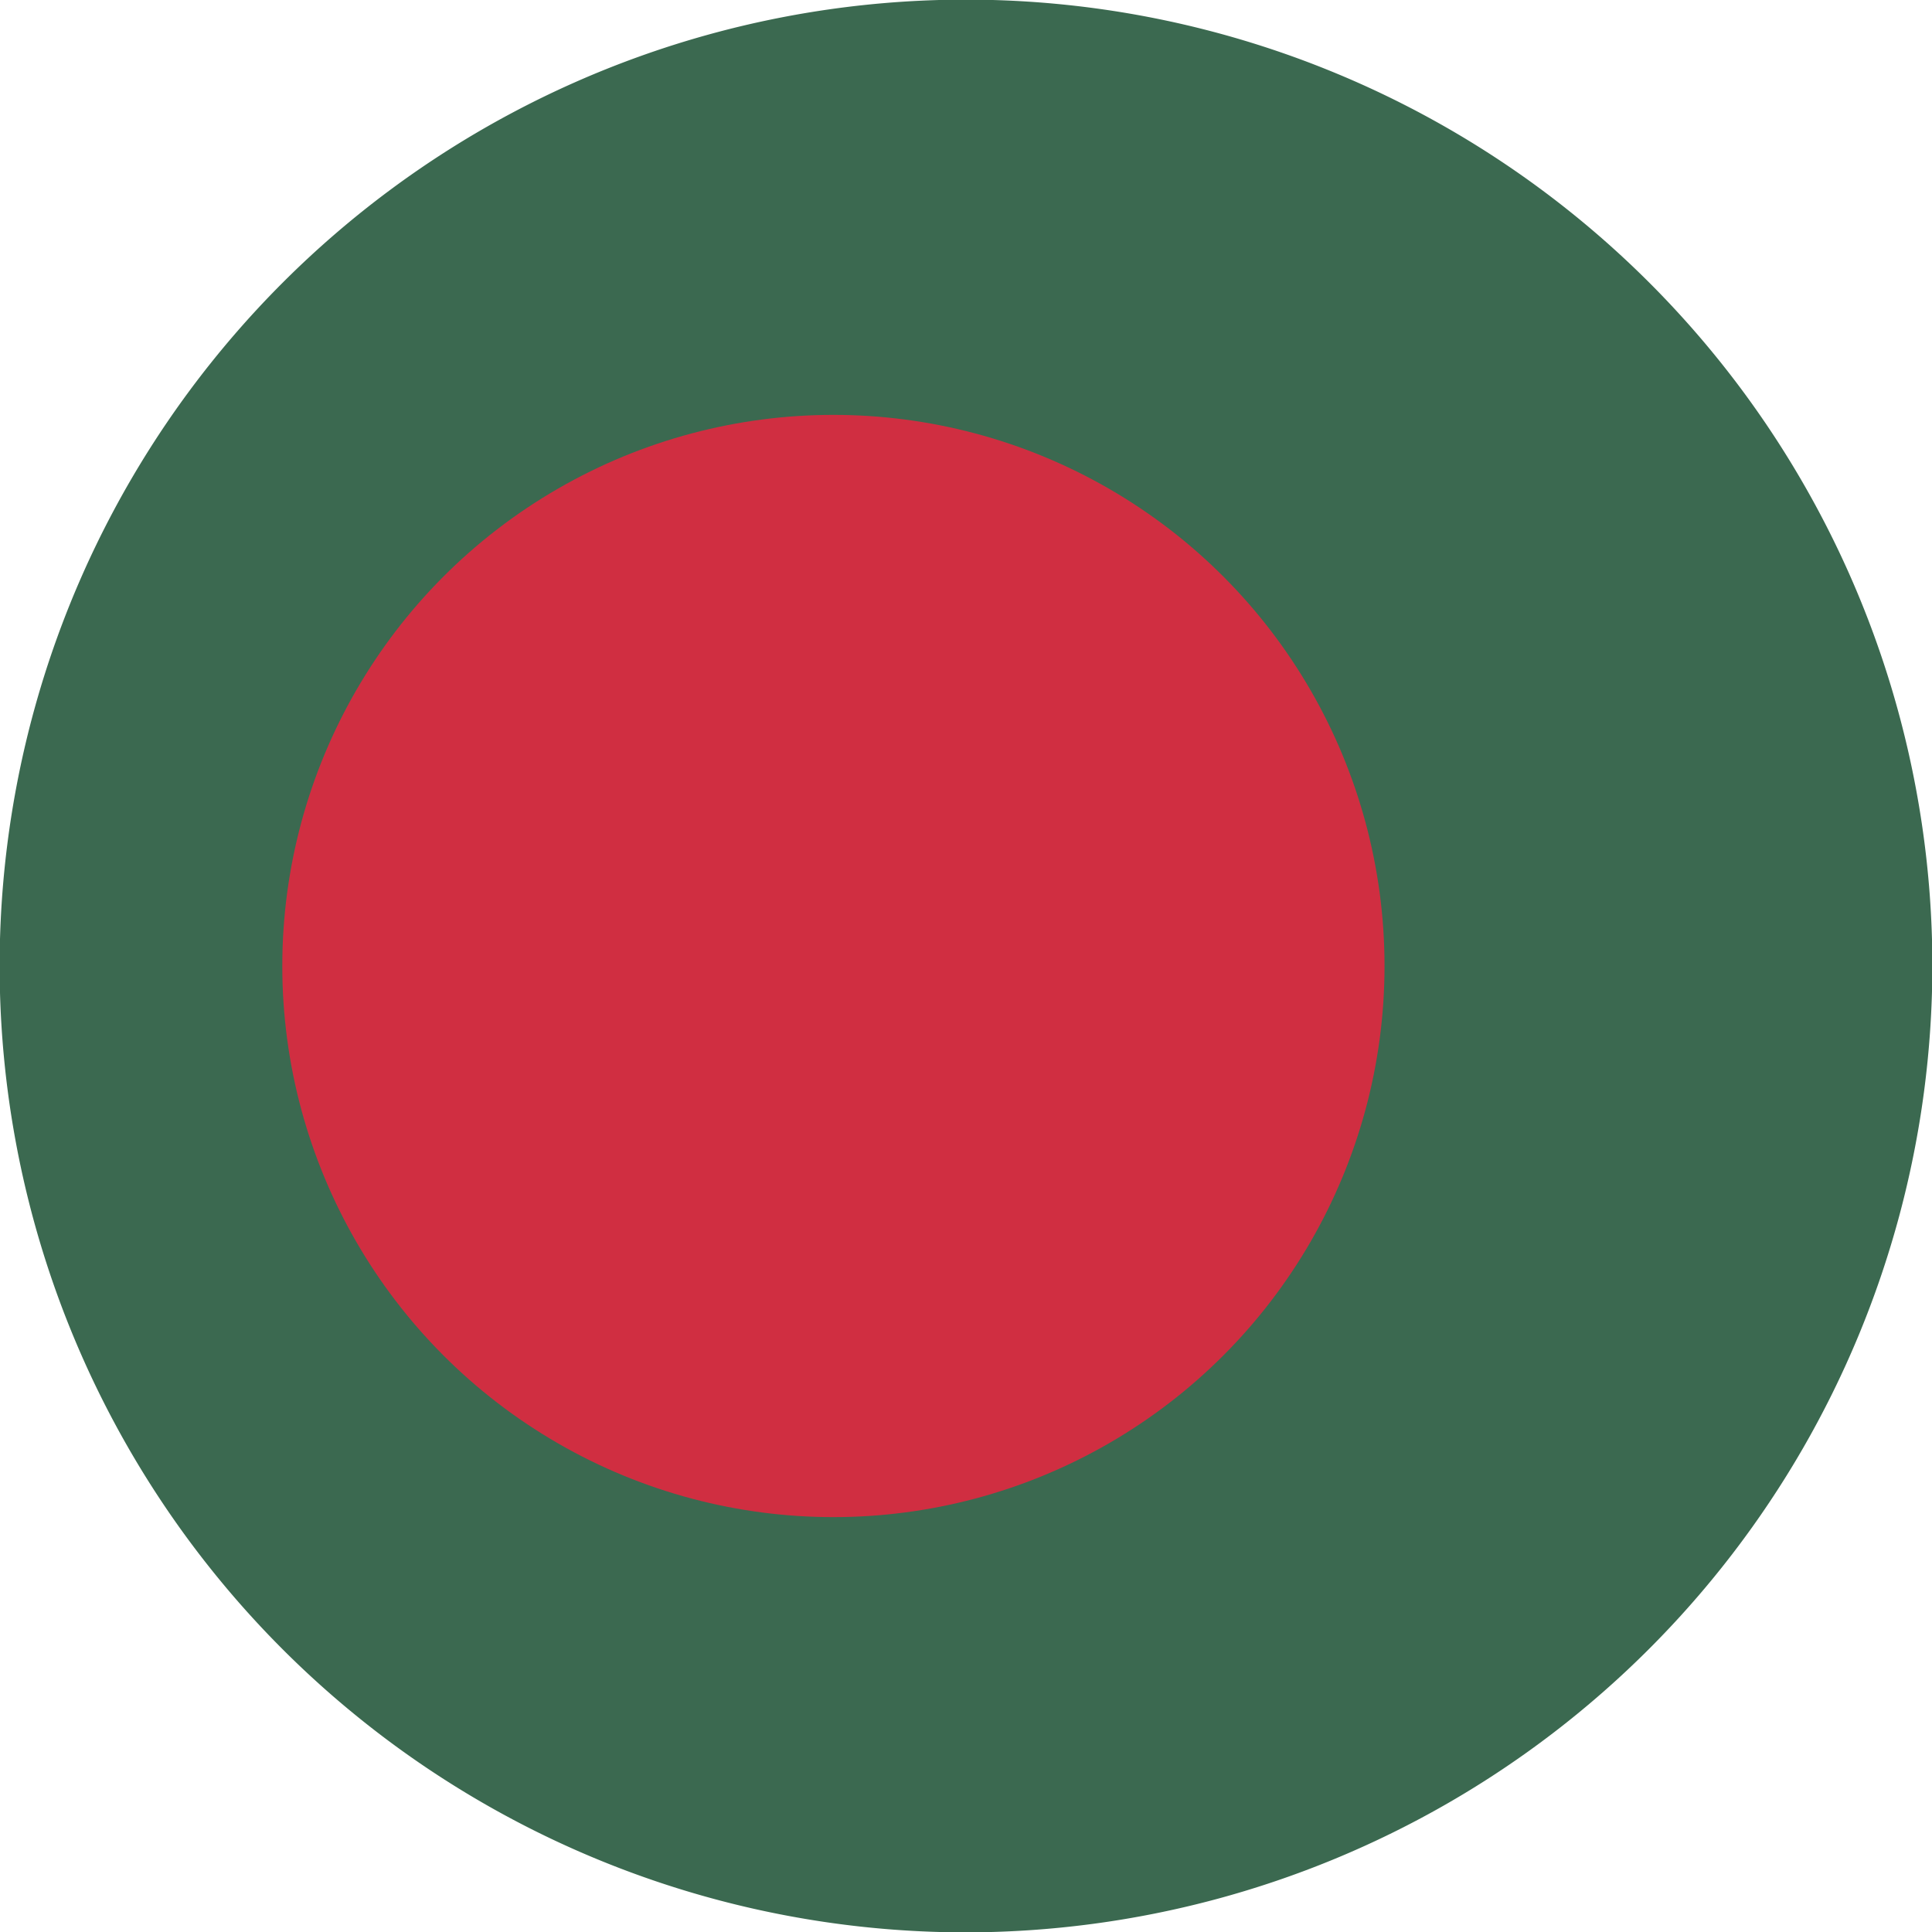
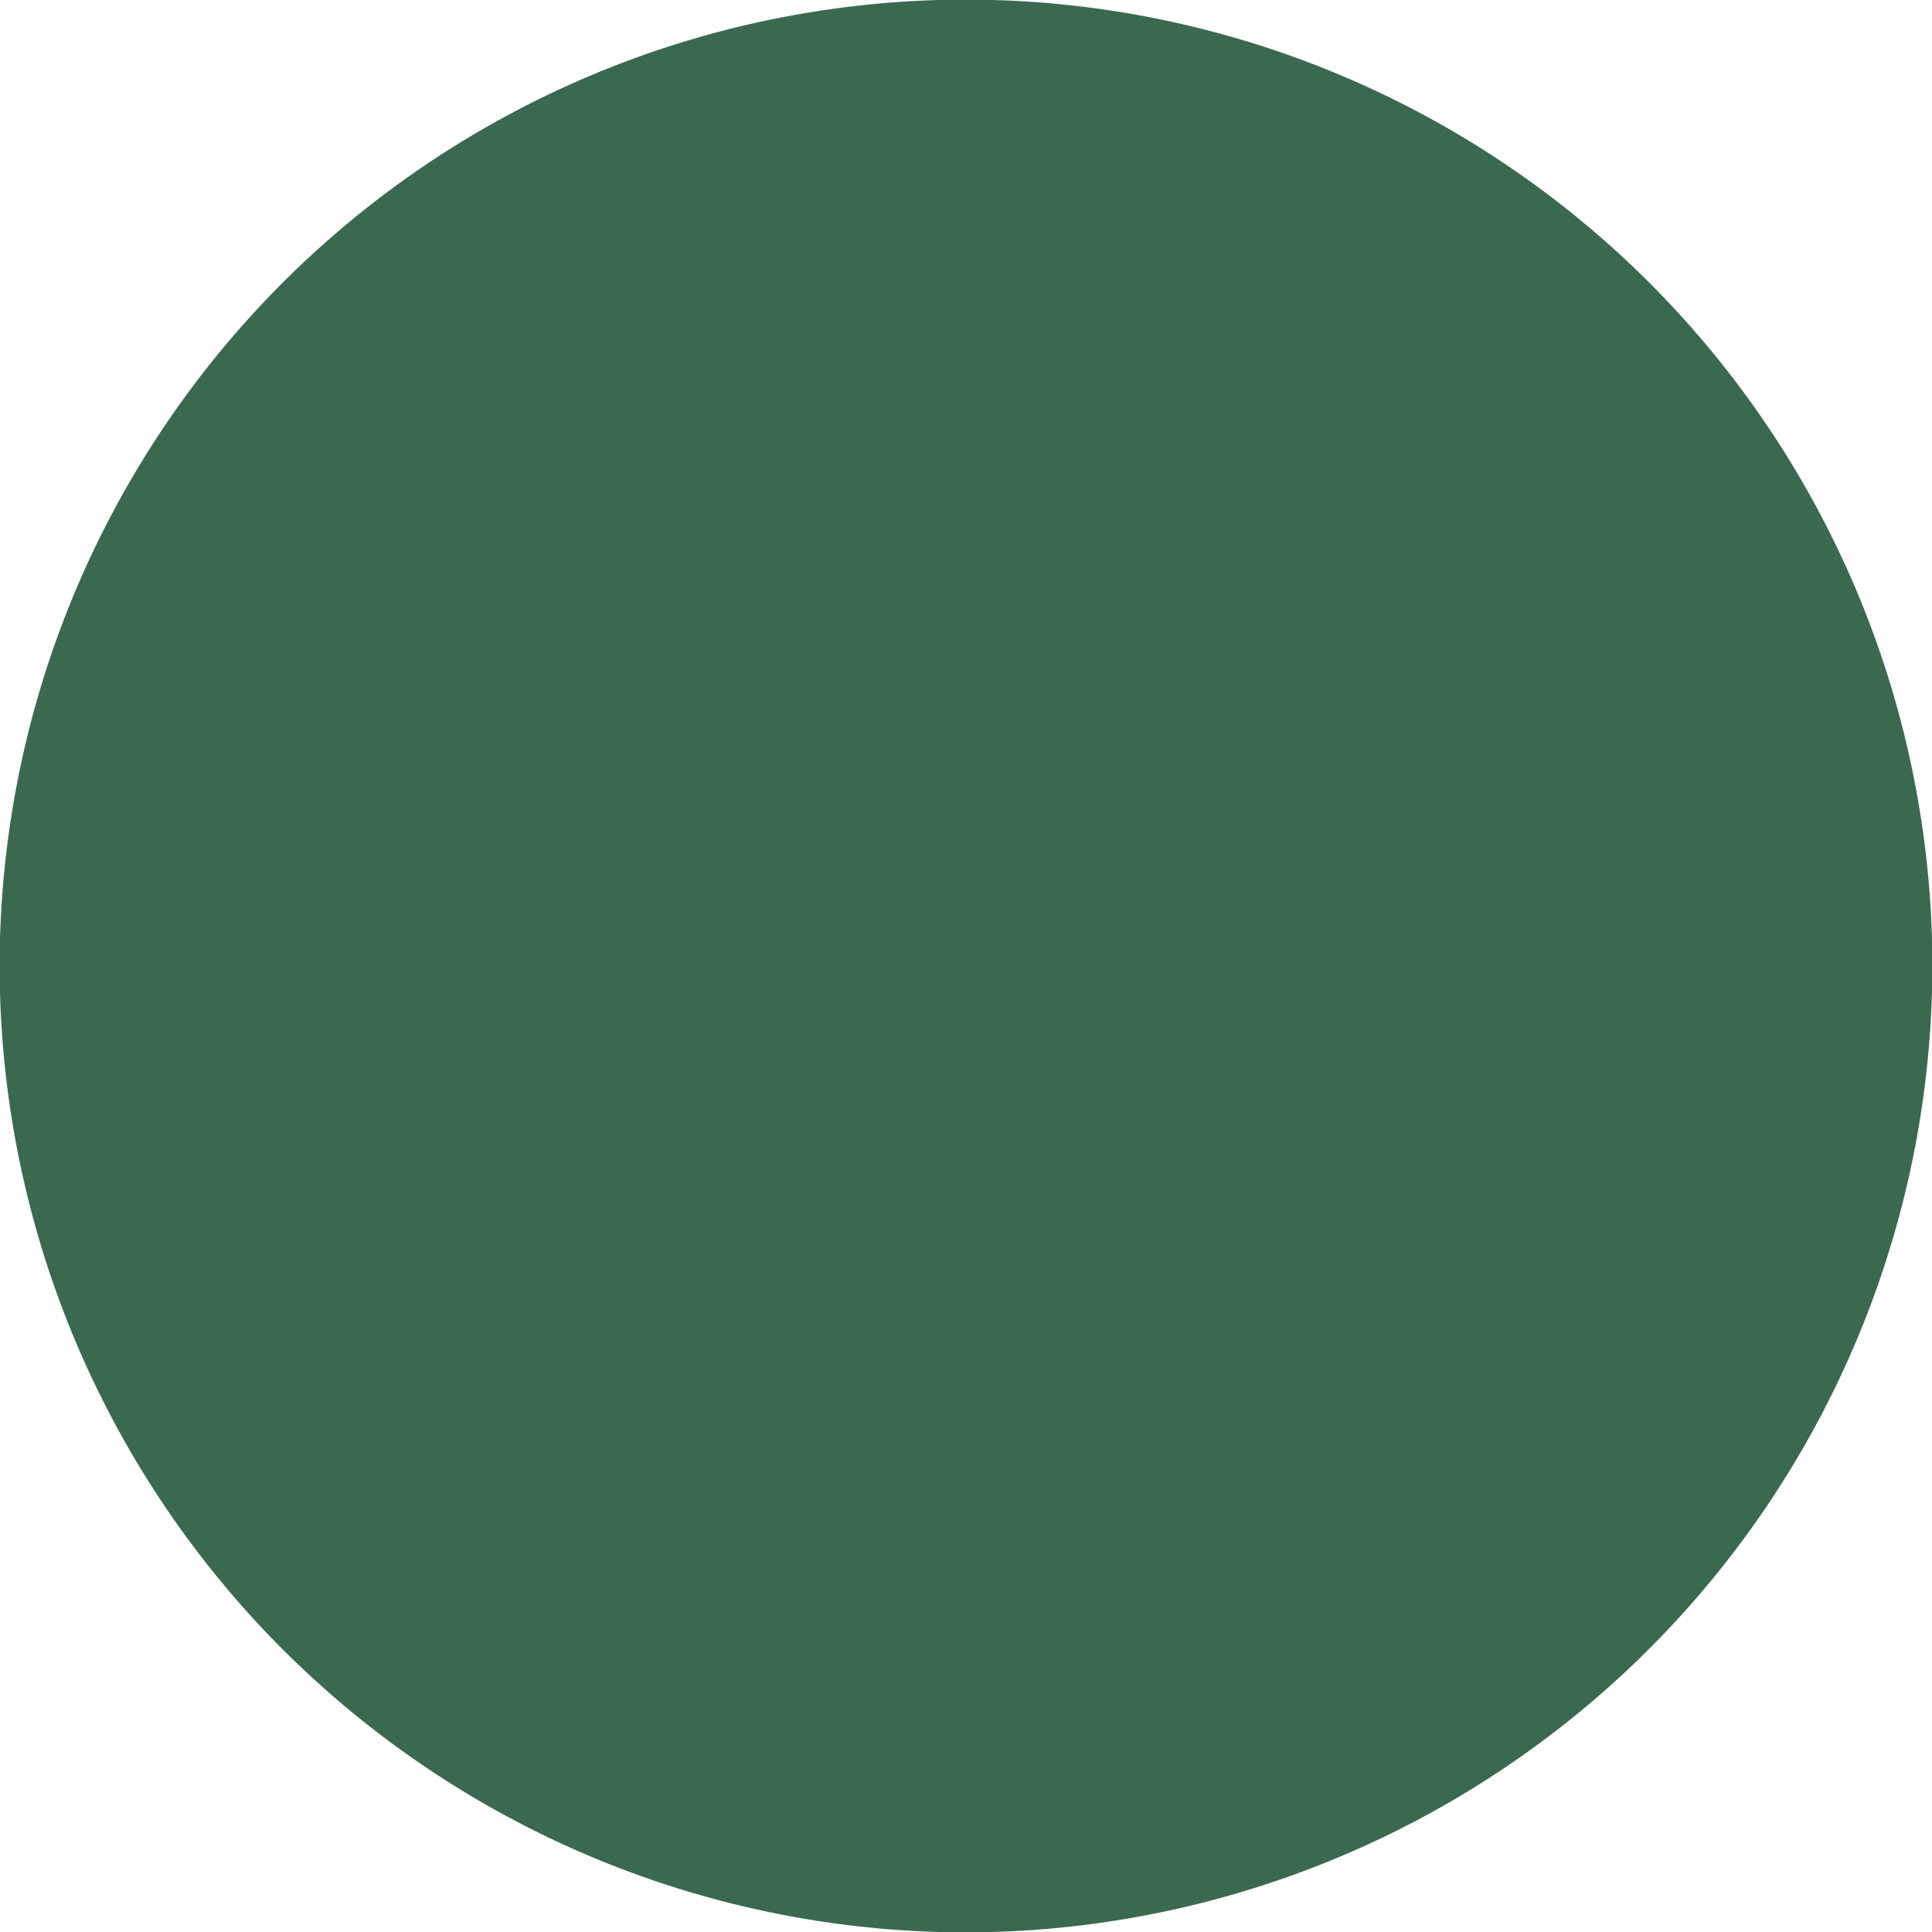
<svg xmlns="http://www.w3.org/2000/svg" viewBox="0 0 5.304 5.304">
  <defs>
    <style>.a{fill:#3b6950;}.b{fill:#d02e41;}</style>
  </defs>
-   <path class="a" d="M2.652,5.305A2.653,2.653,0,1,1,5.305,2.652,2.656,2.656,0,0,1,2.652,5.305Z" />
-   <circle class="b" cx="2.288" cy="2.652" r="1.513" />
+   <path class="a" d="M2.652,5.305A2.653,2.653,0,1,1,5.305,2.652,2.656,2.656,0,0,1,2.652,5.305" />
</svg>